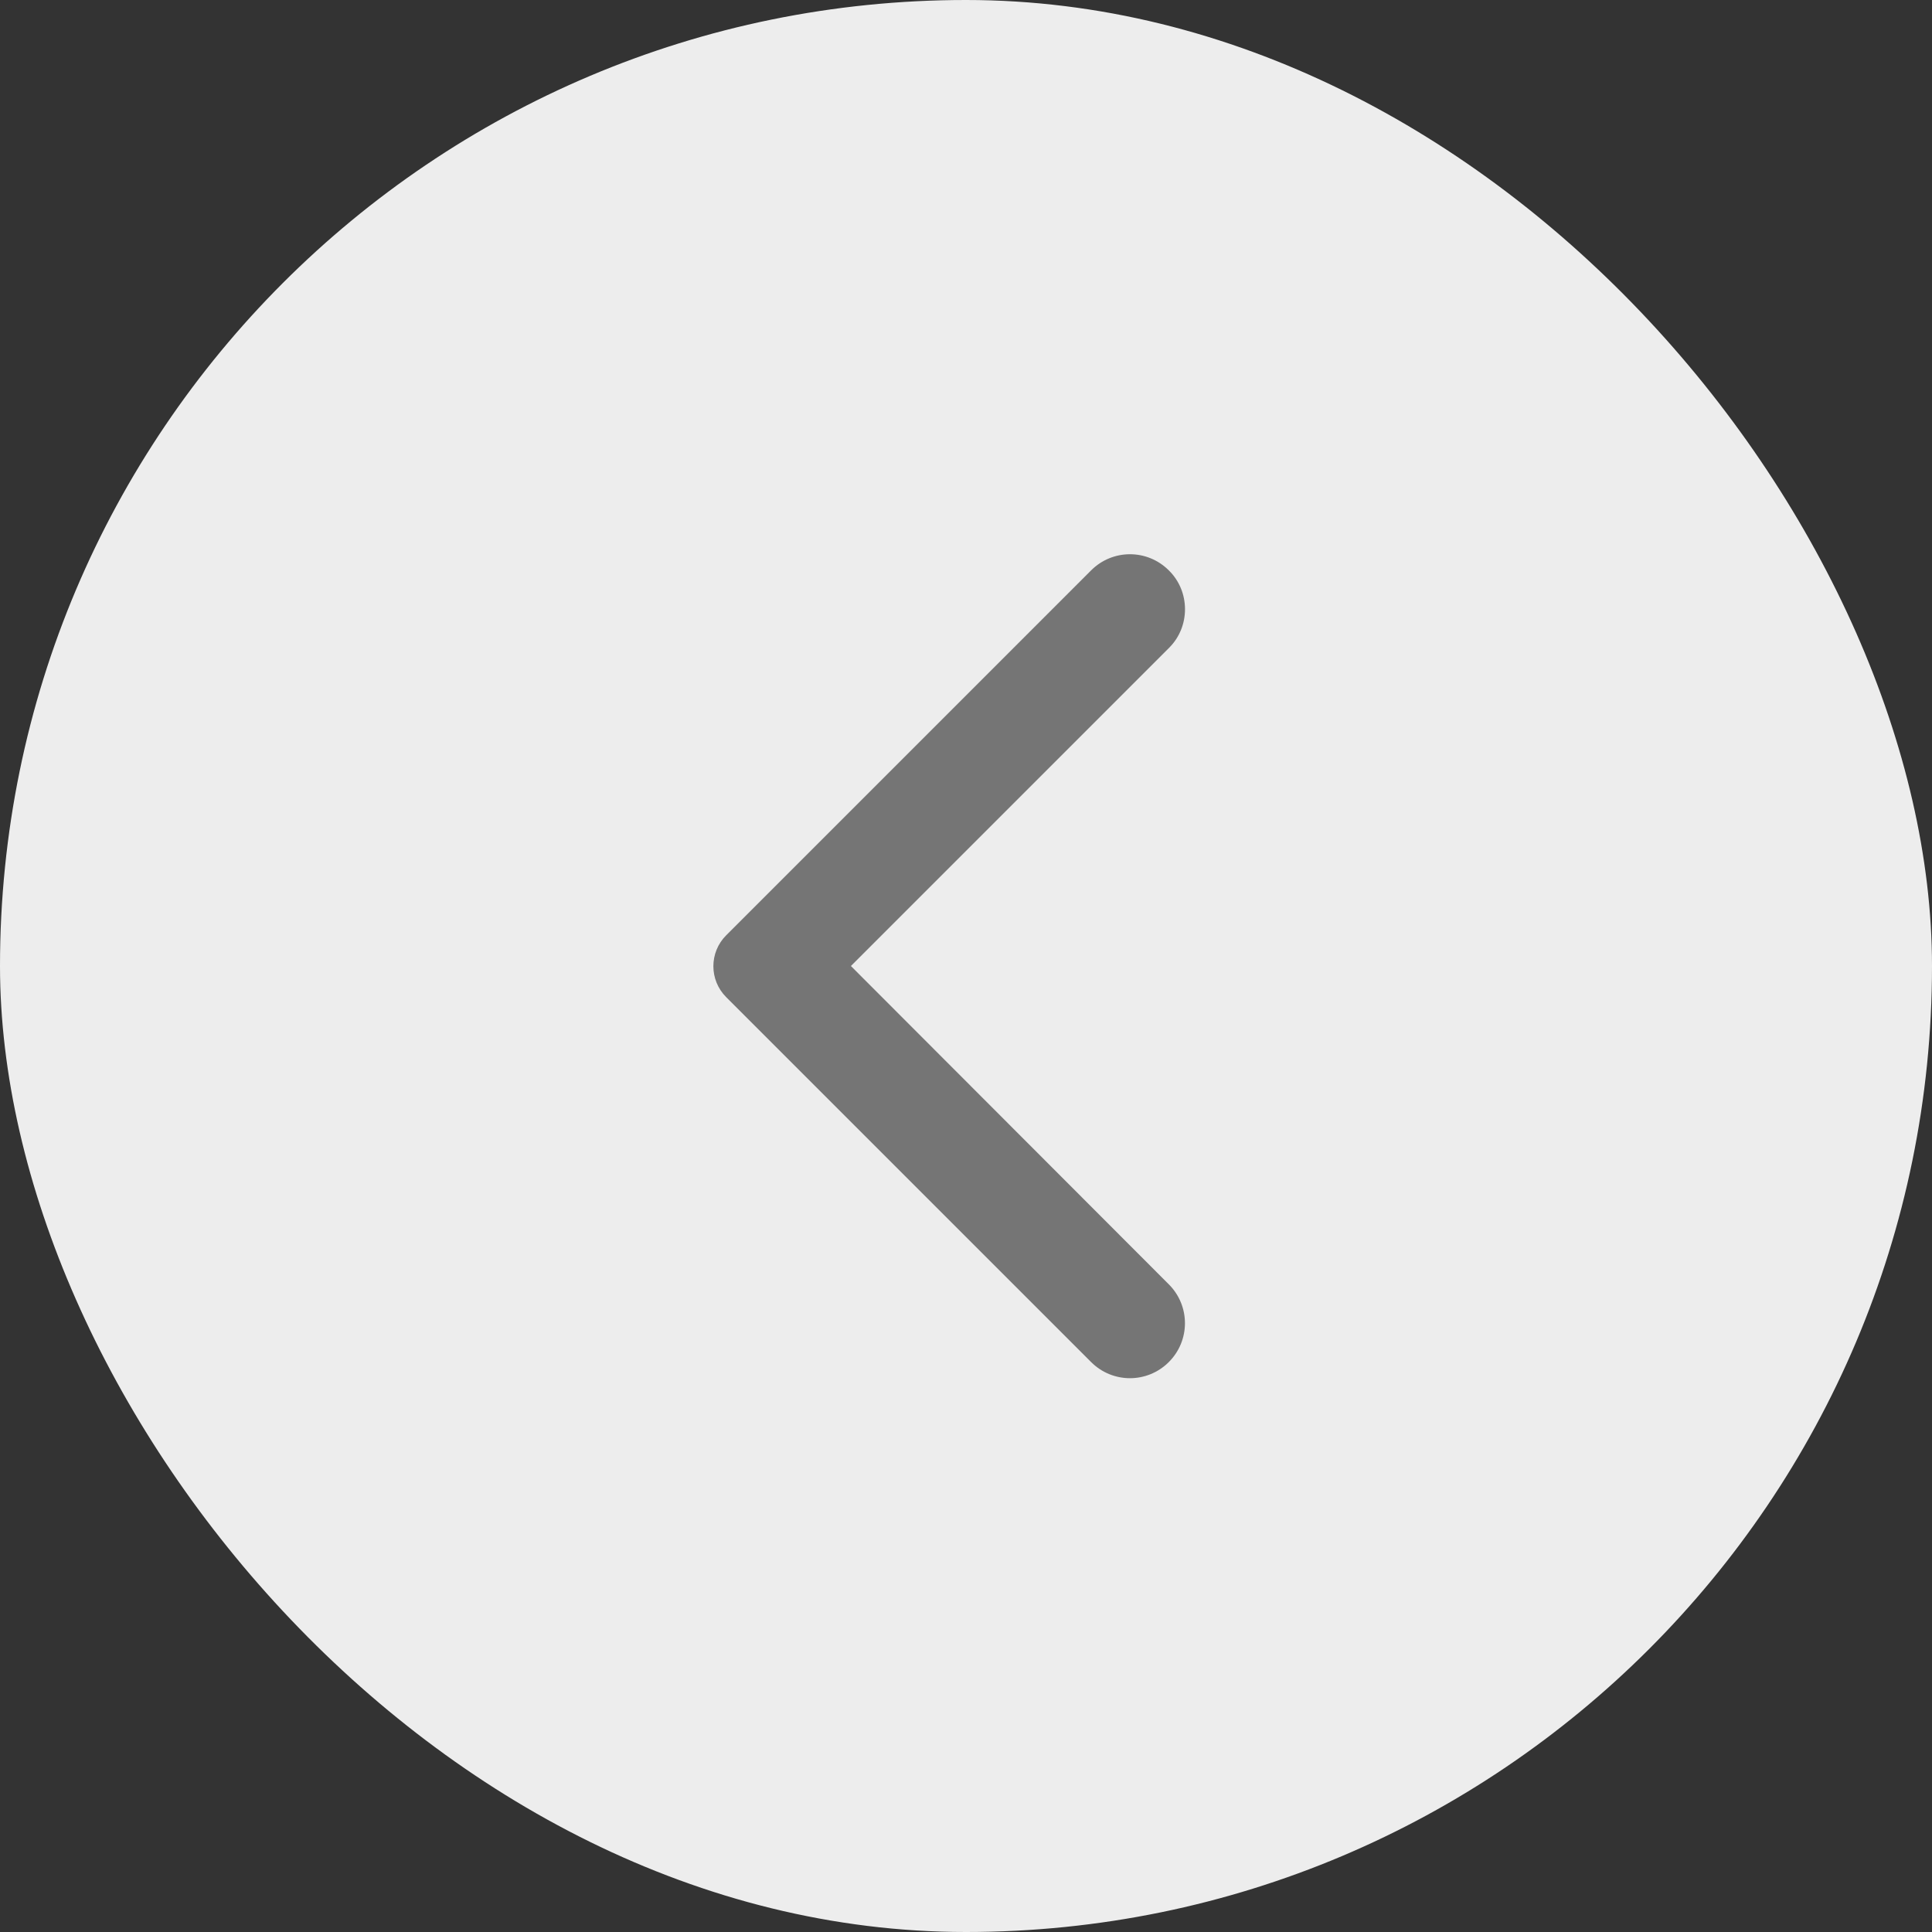
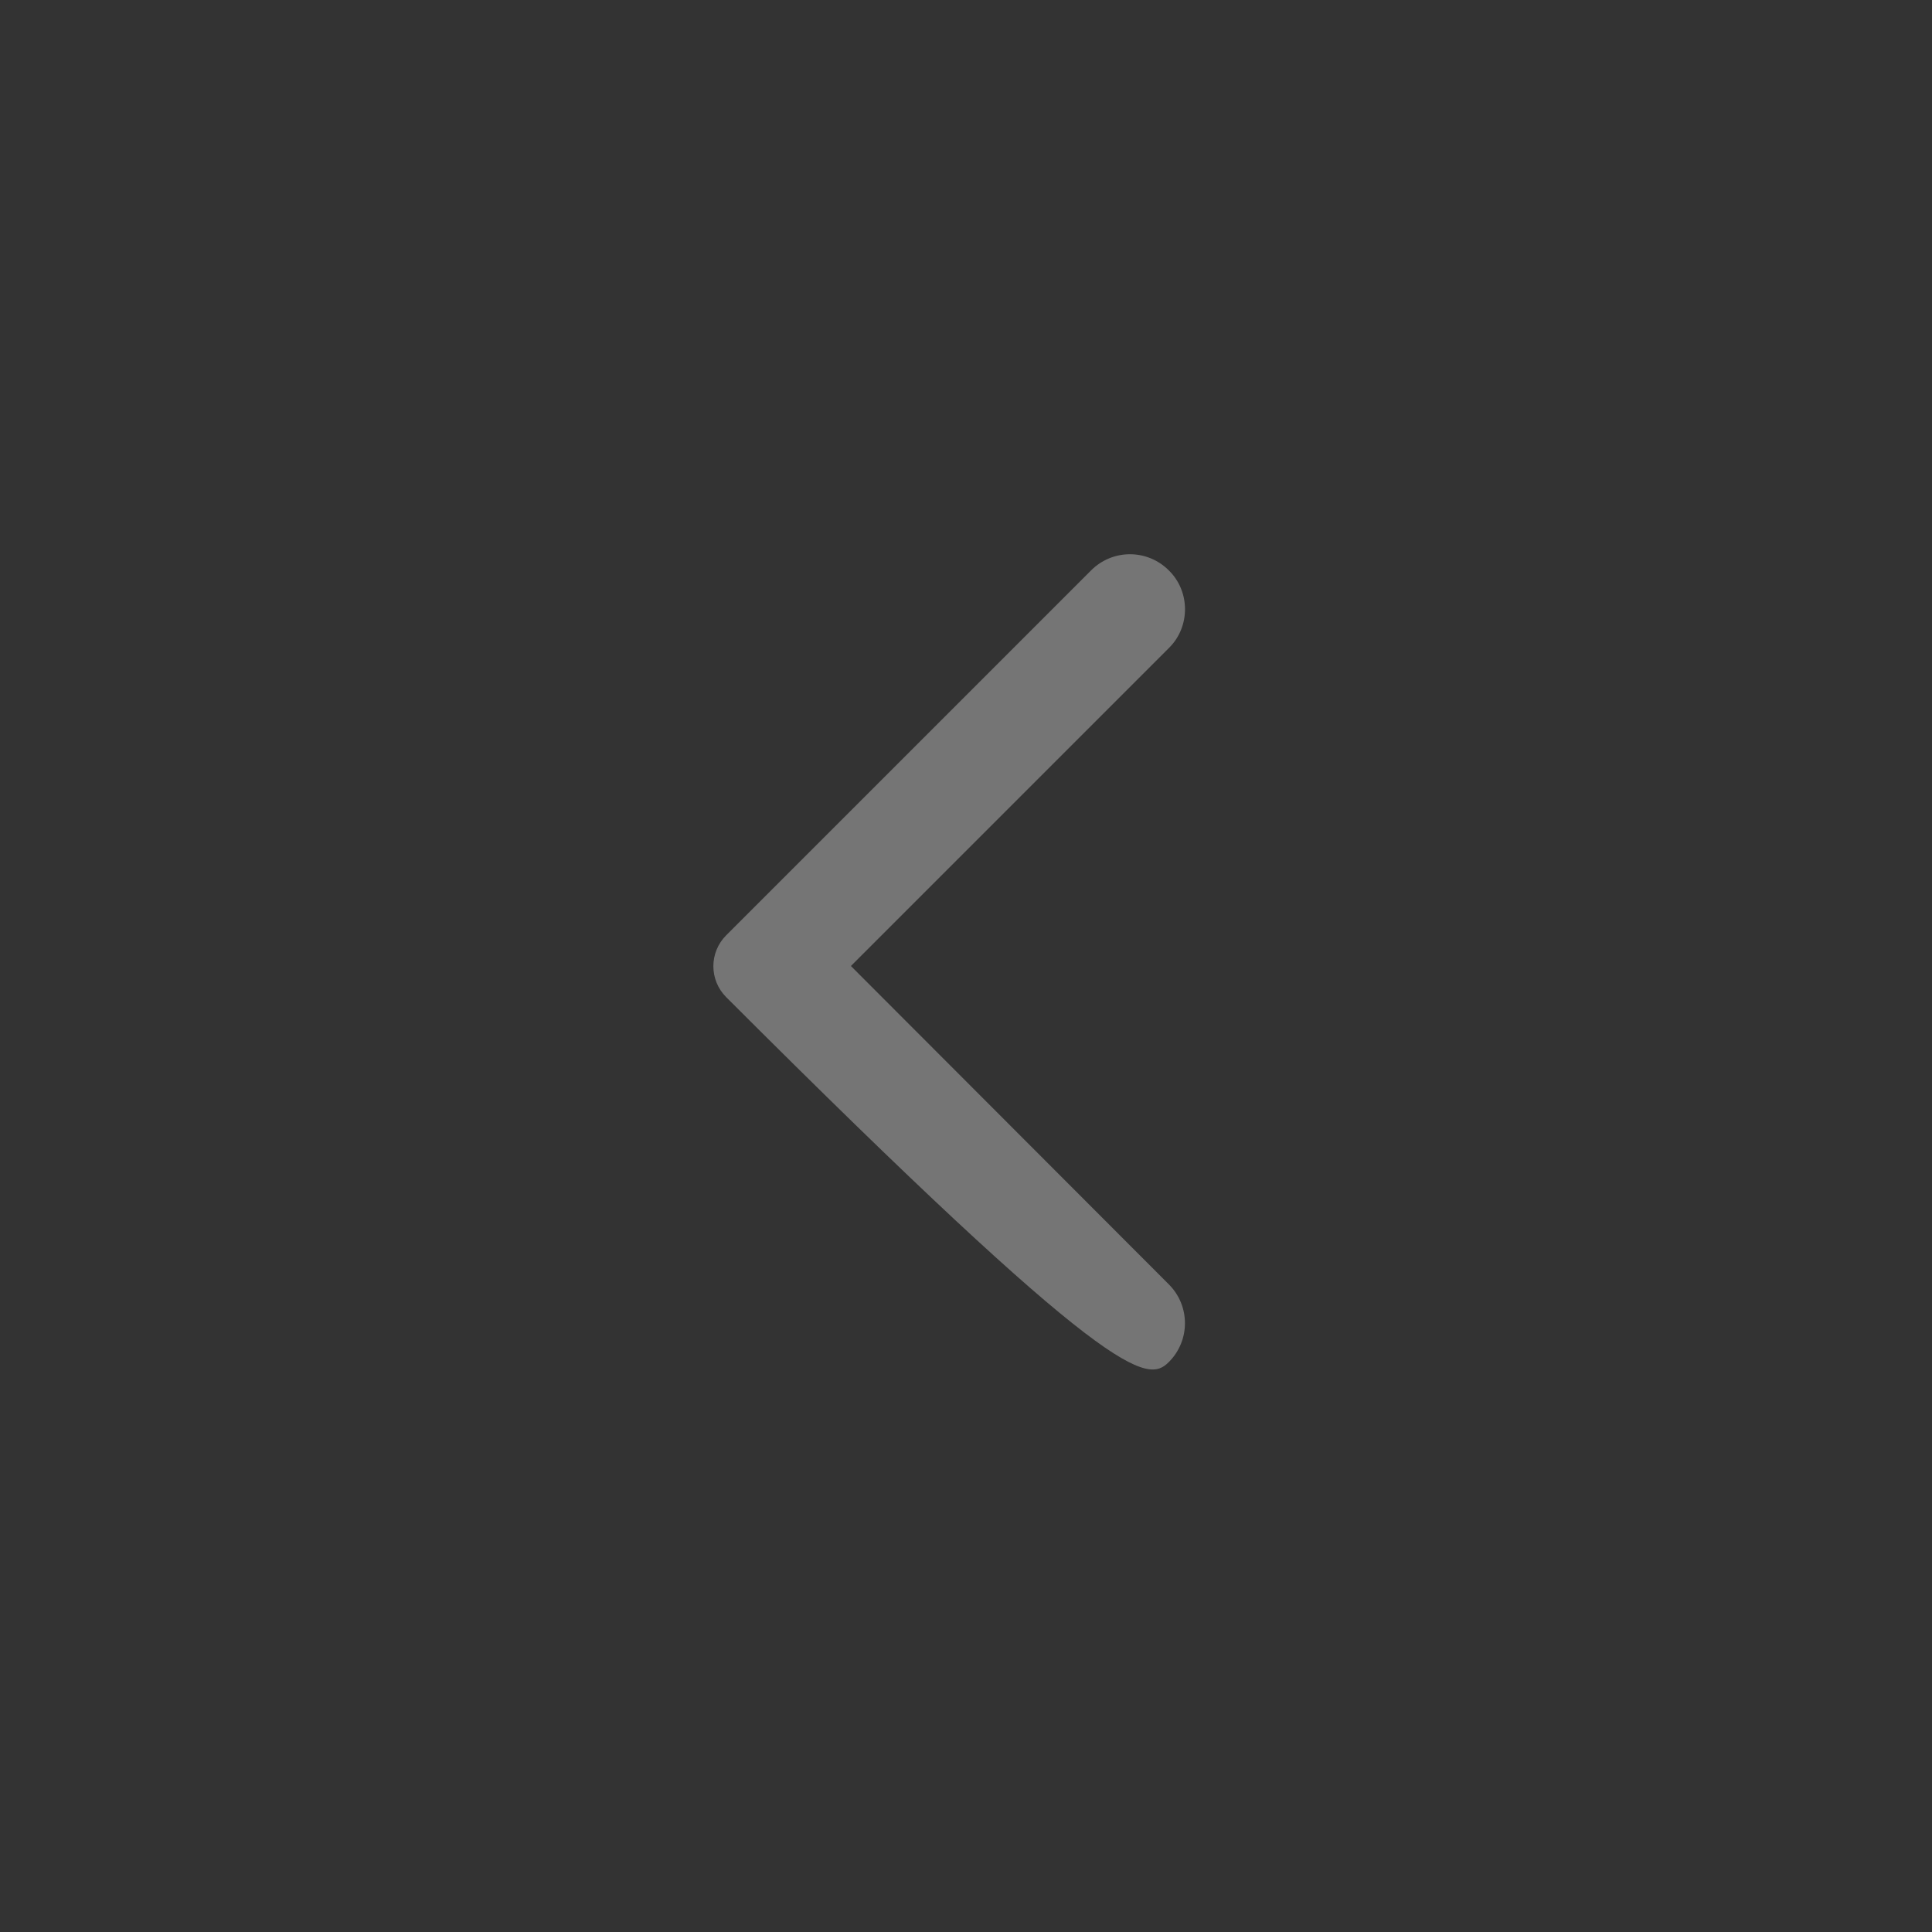
<svg xmlns="http://www.w3.org/2000/svg" width="44" height="44" viewBox="0 0 44 44" fill="none">
  <rect x="0" y="0" width="44" height="44" fill="#333333" stroke="none" />
-   <rect width="44" height="44" rx="22" fill="#EDEDED" />
  <g clip-path="url(#clip0_2002_37073)">
-     <path d="M26.619 12.99C26.129 12.5 25.339 12.5 24.849 12.99L16.539 21.3C16.149 21.69 16.149 22.32 16.539 22.71L24.849 31.02C25.339 31.51 26.129 31.51 26.619 31.02C27.109 30.53 27.109 29.74 26.619 29.25L19.379 22L26.629 14.75C27.109 14.27 27.109 13.47 26.619 12.99Z" fill="#757575" />
+     <path d="M26.619 12.99C26.129 12.5 25.339 12.5 24.849 12.99L16.539 21.3C16.149 21.69 16.149 22.32 16.539 22.71C25.339 31.51 26.129 31.51 26.619 31.02C27.109 30.53 27.109 29.74 26.619 29.25L19.379 22L26.629 14.75C27.109 14.27 27.109 13.47 26.619 12.99Z" fill="#757575" />
  </g>
  <defs>
    <clipPath id="clip0_2002_37073">
      <rect width="24" height="24" fill="white" transform="translate(10 10)" />
    </clipPath>
  </defs>
</svg>